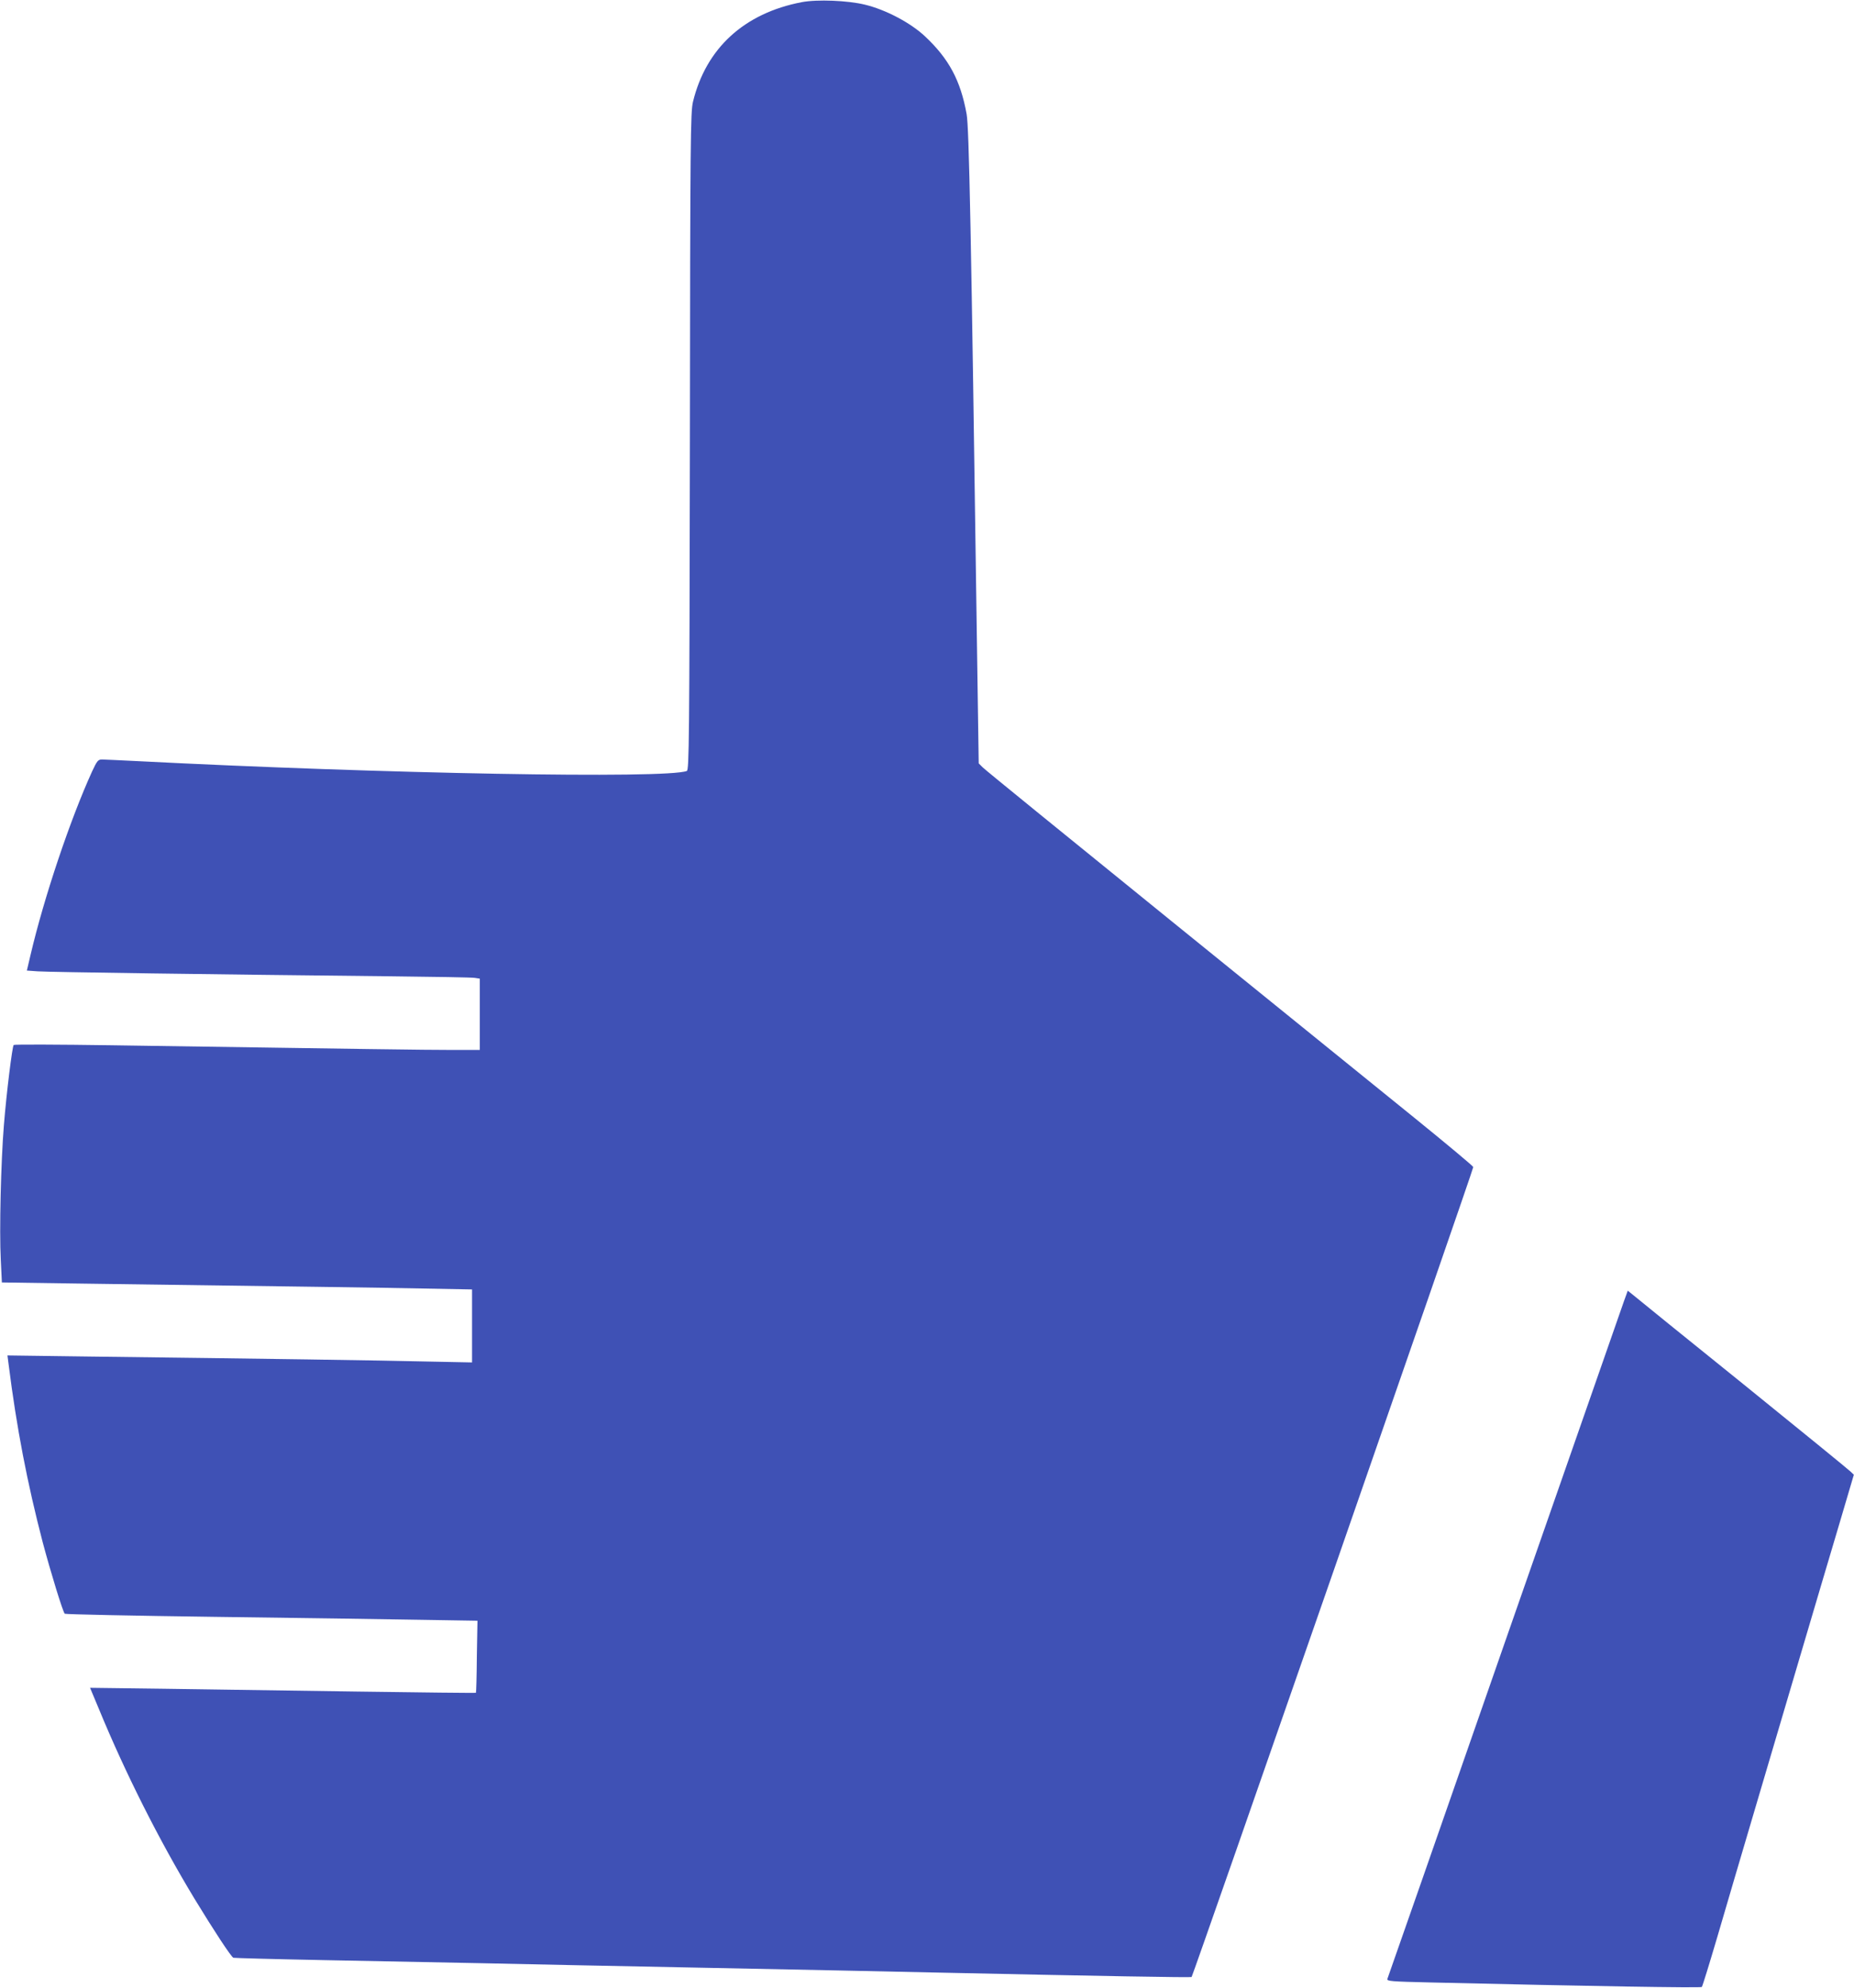
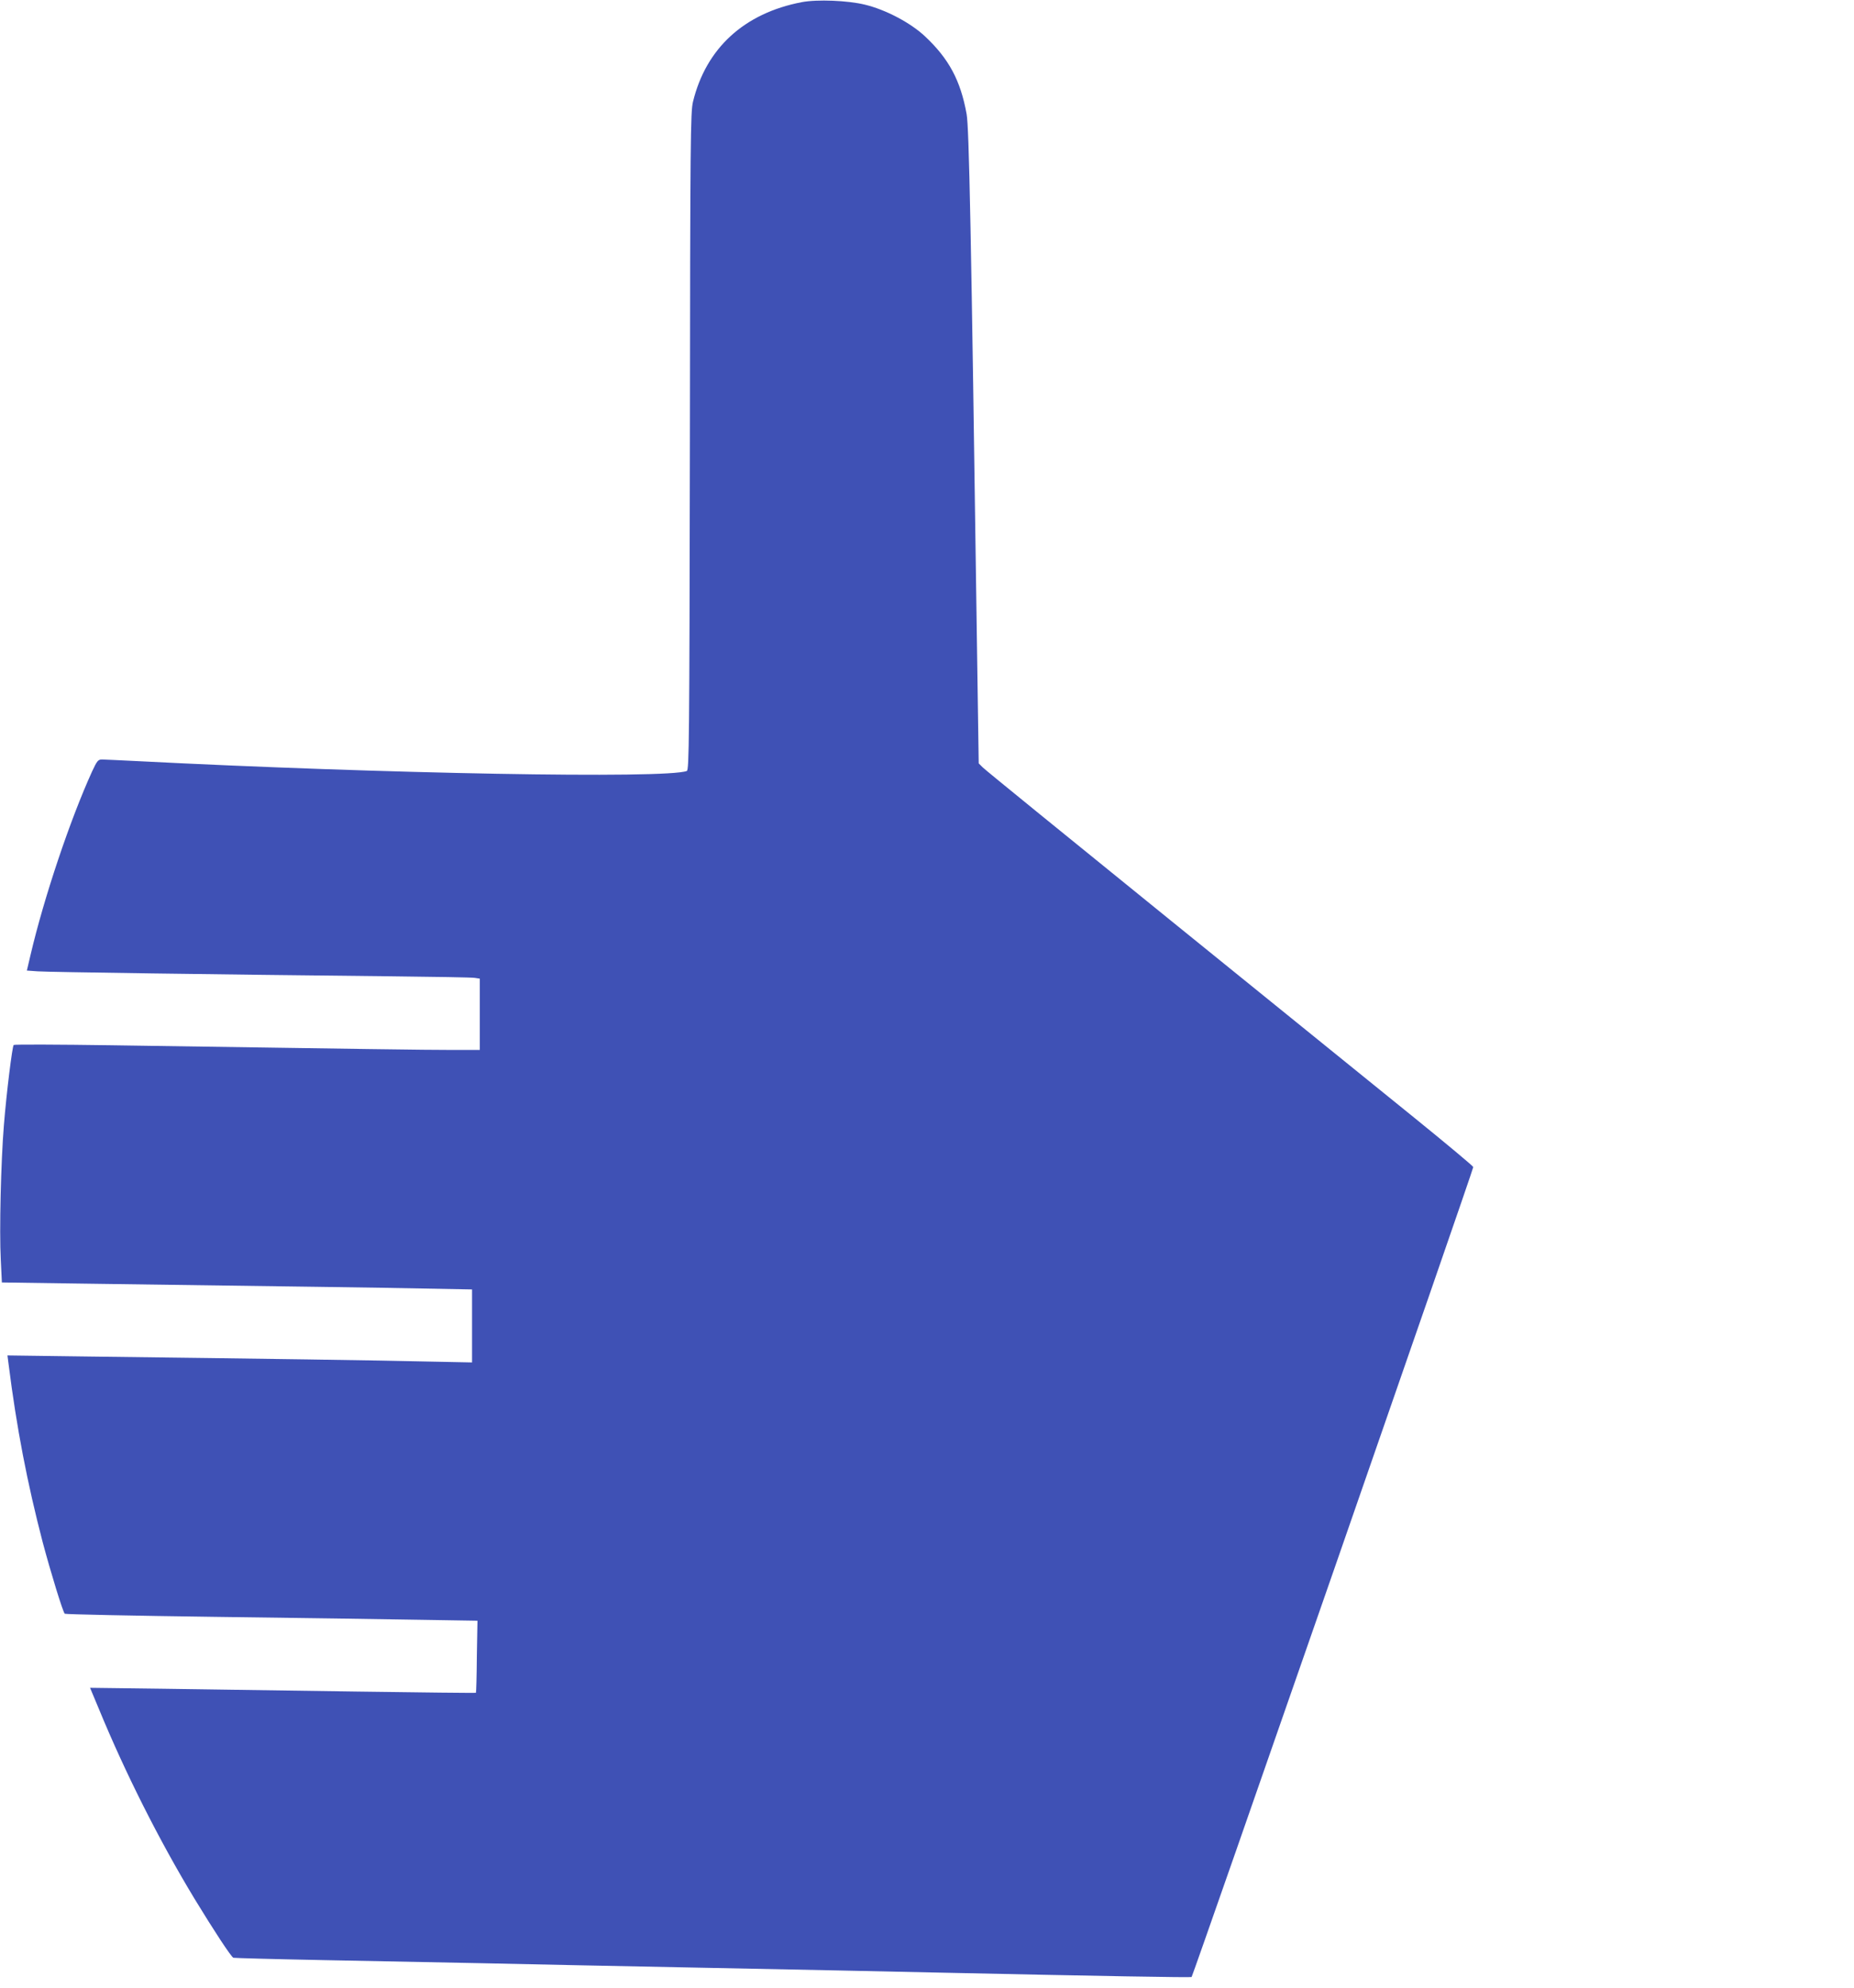
<svg xmlns="http://www.w3.org/2000/svg" version="1.0" width="1194pt" height="1280pt" viewBox="0 0 1194 1280" preserveAspectRatio="xMidYMid meet">
  <g transform="translate(0,1280) scale(0.1,-0.1)" fill="#3f51b5" stroke="none">
    <path d="M5163 12786 c-370 -71 -616 -296 -700 -641 -16 -65 -18 -231 -20 -2187 -3 -1939 -5 -2117 -20 -2122 -132 -51 -1956 -18 -3548 64 -104 5 -203 10 -218 10 -25 0 -32 -8 -64 -77 -140 -307 -309 -809 -396 -1180 l-24 -102 71 -5 c66 -5 1136 -20 2281 -32 275 -3 515 -7 532 -10 l33 -5 0 -229 0 -230 -188 0 c-173 0 -507 5 -2182 30 -344 5 -628 6 -632 2 -9 -10 -46 -305 -63 -517 -19 -233 -30 -680 -20 -866 l7 -146 486 -7 c1461 -20 1928 -26 2220 -32 l322 -6 0 -235 0 -235 -297 6 c-284 7 -1033 18 -2172 32 l-523 7 7 -54 c52 -414 121 -769 220 -1149 52 -195 130 -449 142 -460 4 -4 438 -13 963 -20 525 -7 1121 -15 1325 -19 l370 -6 -4 -230 c-1 -126 -4 -232 -6 -234 -2 -2 -349 2 -772 8 -422 6 -981 14 -1240 18 l-473 6 56 -134 c171 -415 388 -846 616 -1223 126 -207 237 -376 251 -381 7 -2 264 -9 572 -15 308 -6 767 -15 1020 -20 253 -6 912 -19 1465 -30 553 -11 1210 -24 1460 -30 1066 -23 1650 -33 1654 -29 10 11 1817 5204 1814 5215 -2 7 -172 149 -378 316 -206 167 -910 737 -1565 1267 -654 530 -1202 975 -1216 990 l-26 26 -12 815 c-37 2635 -50 3279 -66 3366 -39 216 -114 356 -269 501 -93 87 -253 171 -386 203 -110 27 -308 35 -407 16z" />
-     <path d="M10457 4418 c-14 -40 -361 -1034 -771 -2208 -409 -1174 -747 -2142 -751 -2151 -5 -15 22 -17 277 -23 1021 -24 1742 -36 1748 -29 4 4 49 150 100 323 50 173 159 540 240 815 81 275 216 732 300 1015 84 283 194 657 246 830 l93 315 -22 21 c-12 12 -321 264 -687 560 -366 295 -684 552 -706 571 l-41 33 -26 -72z" />
  </g>
</svg>